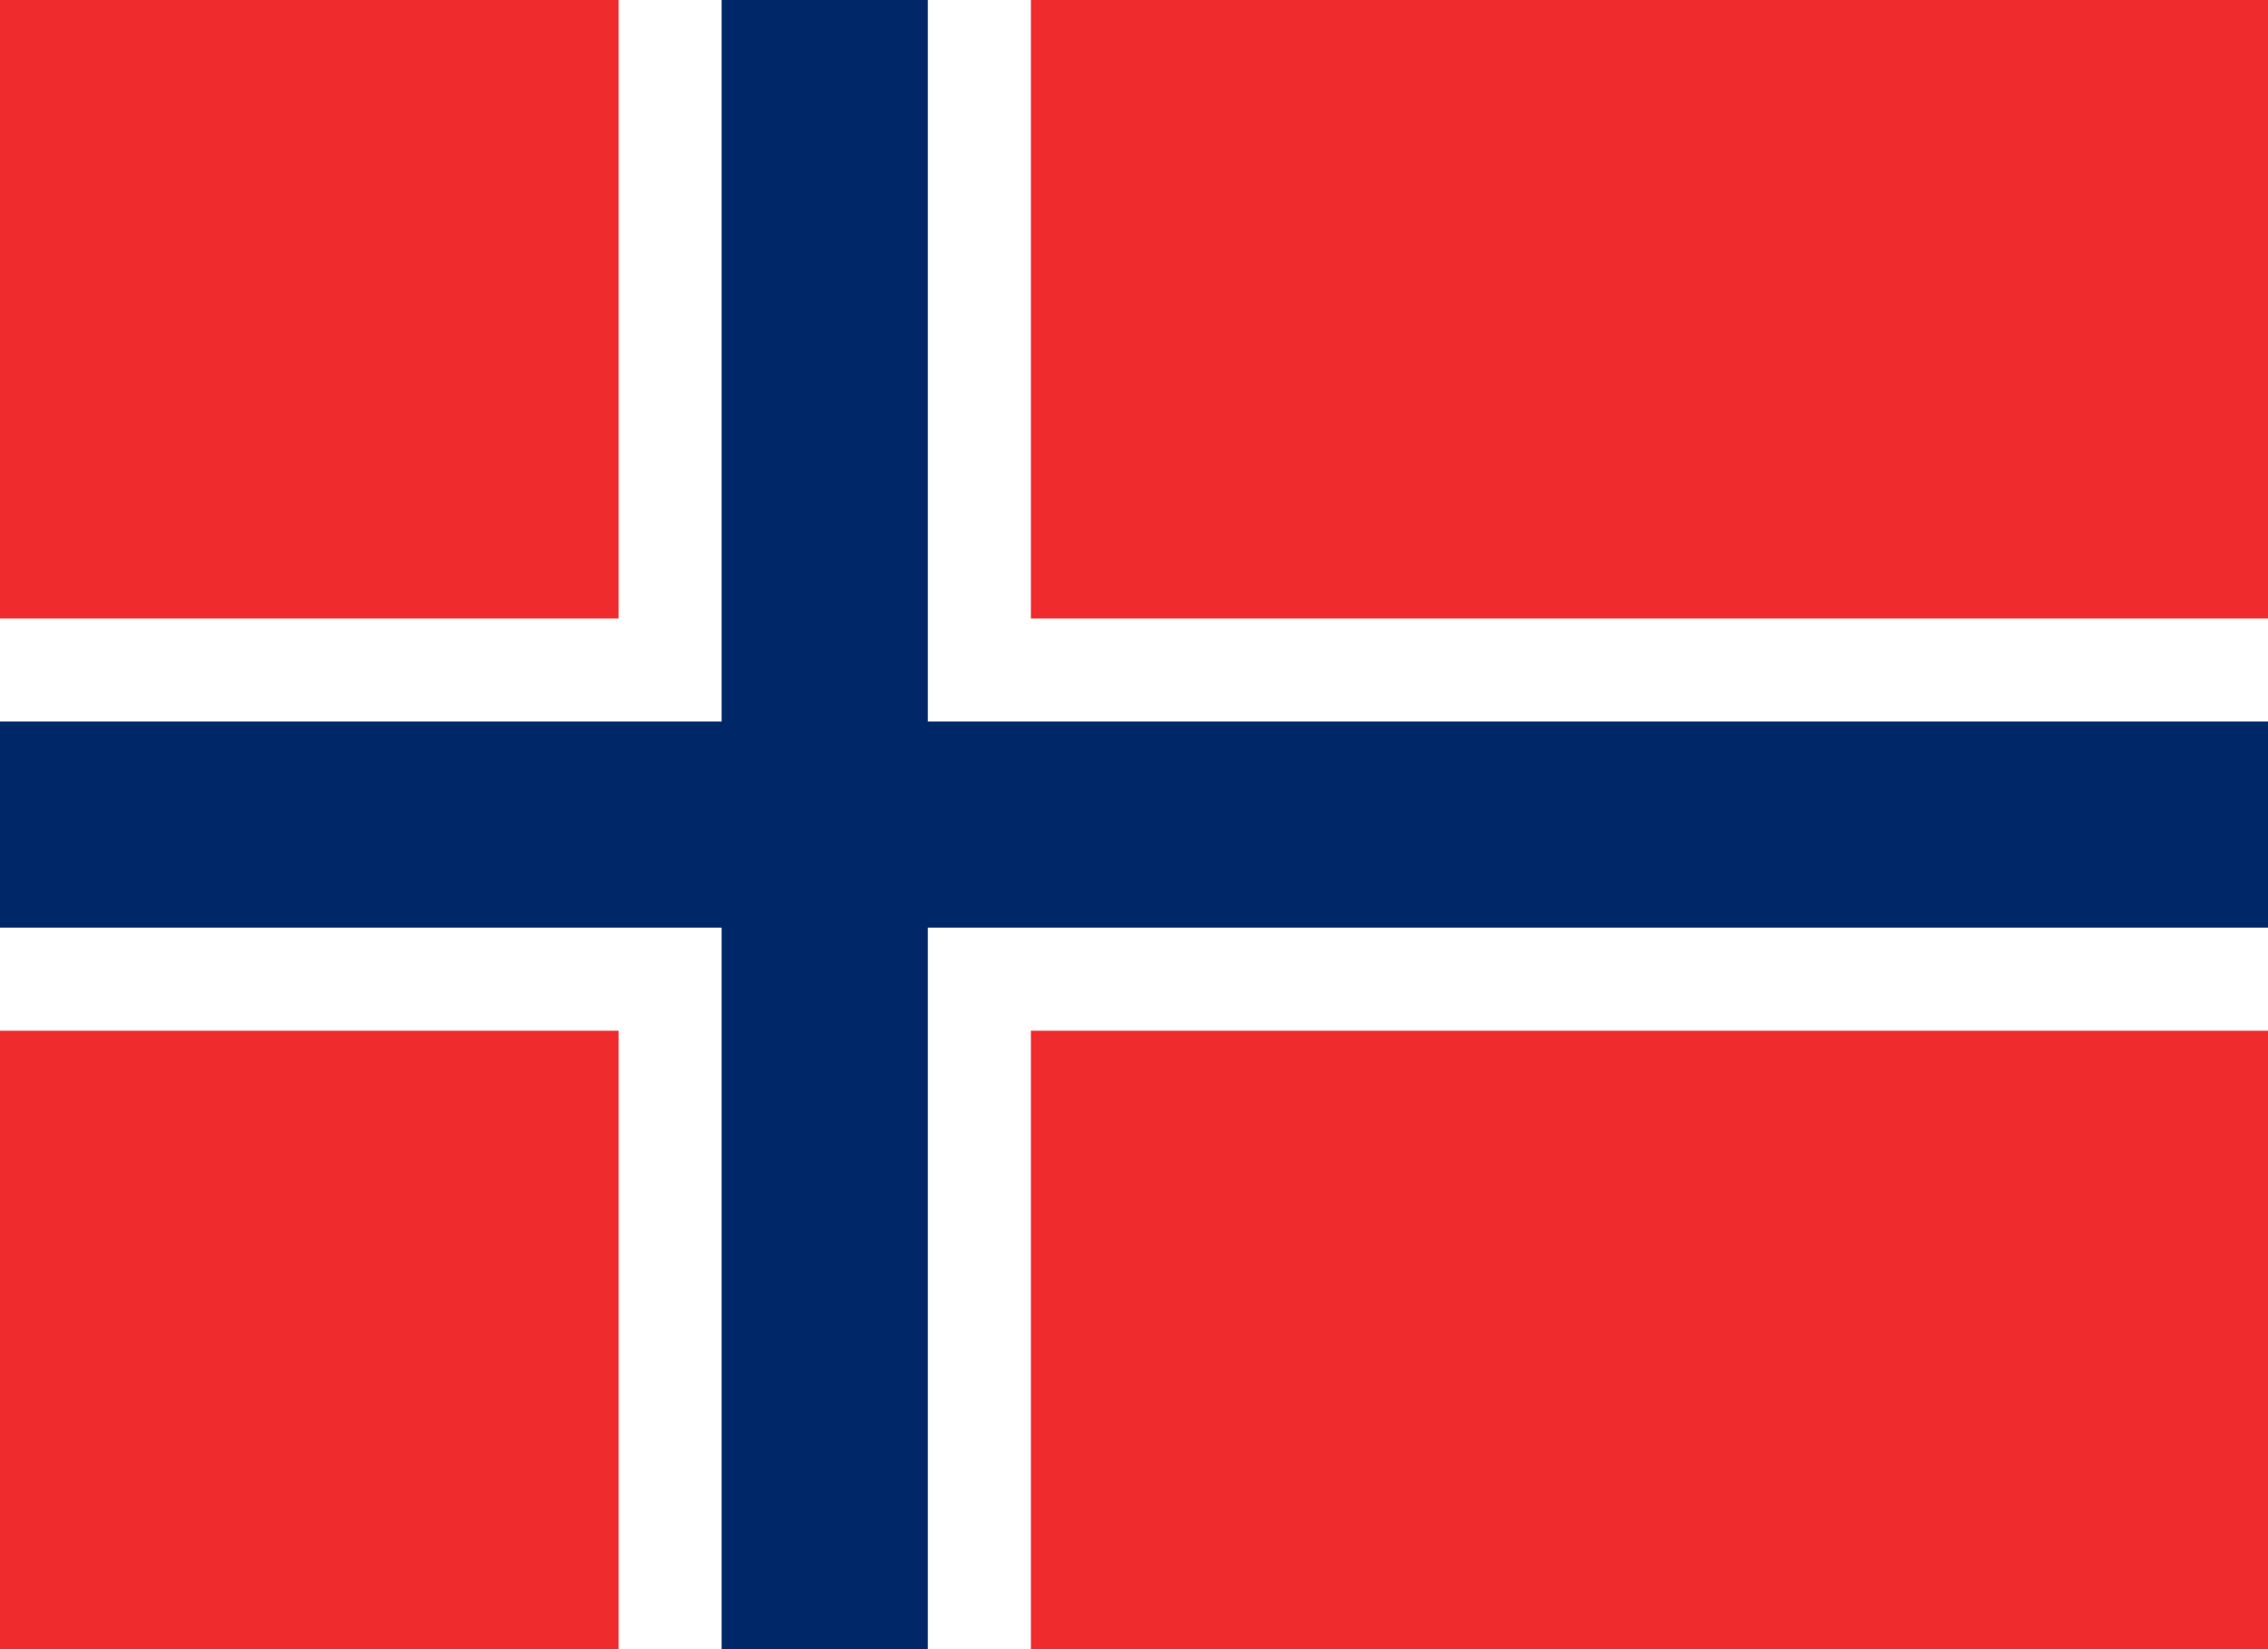
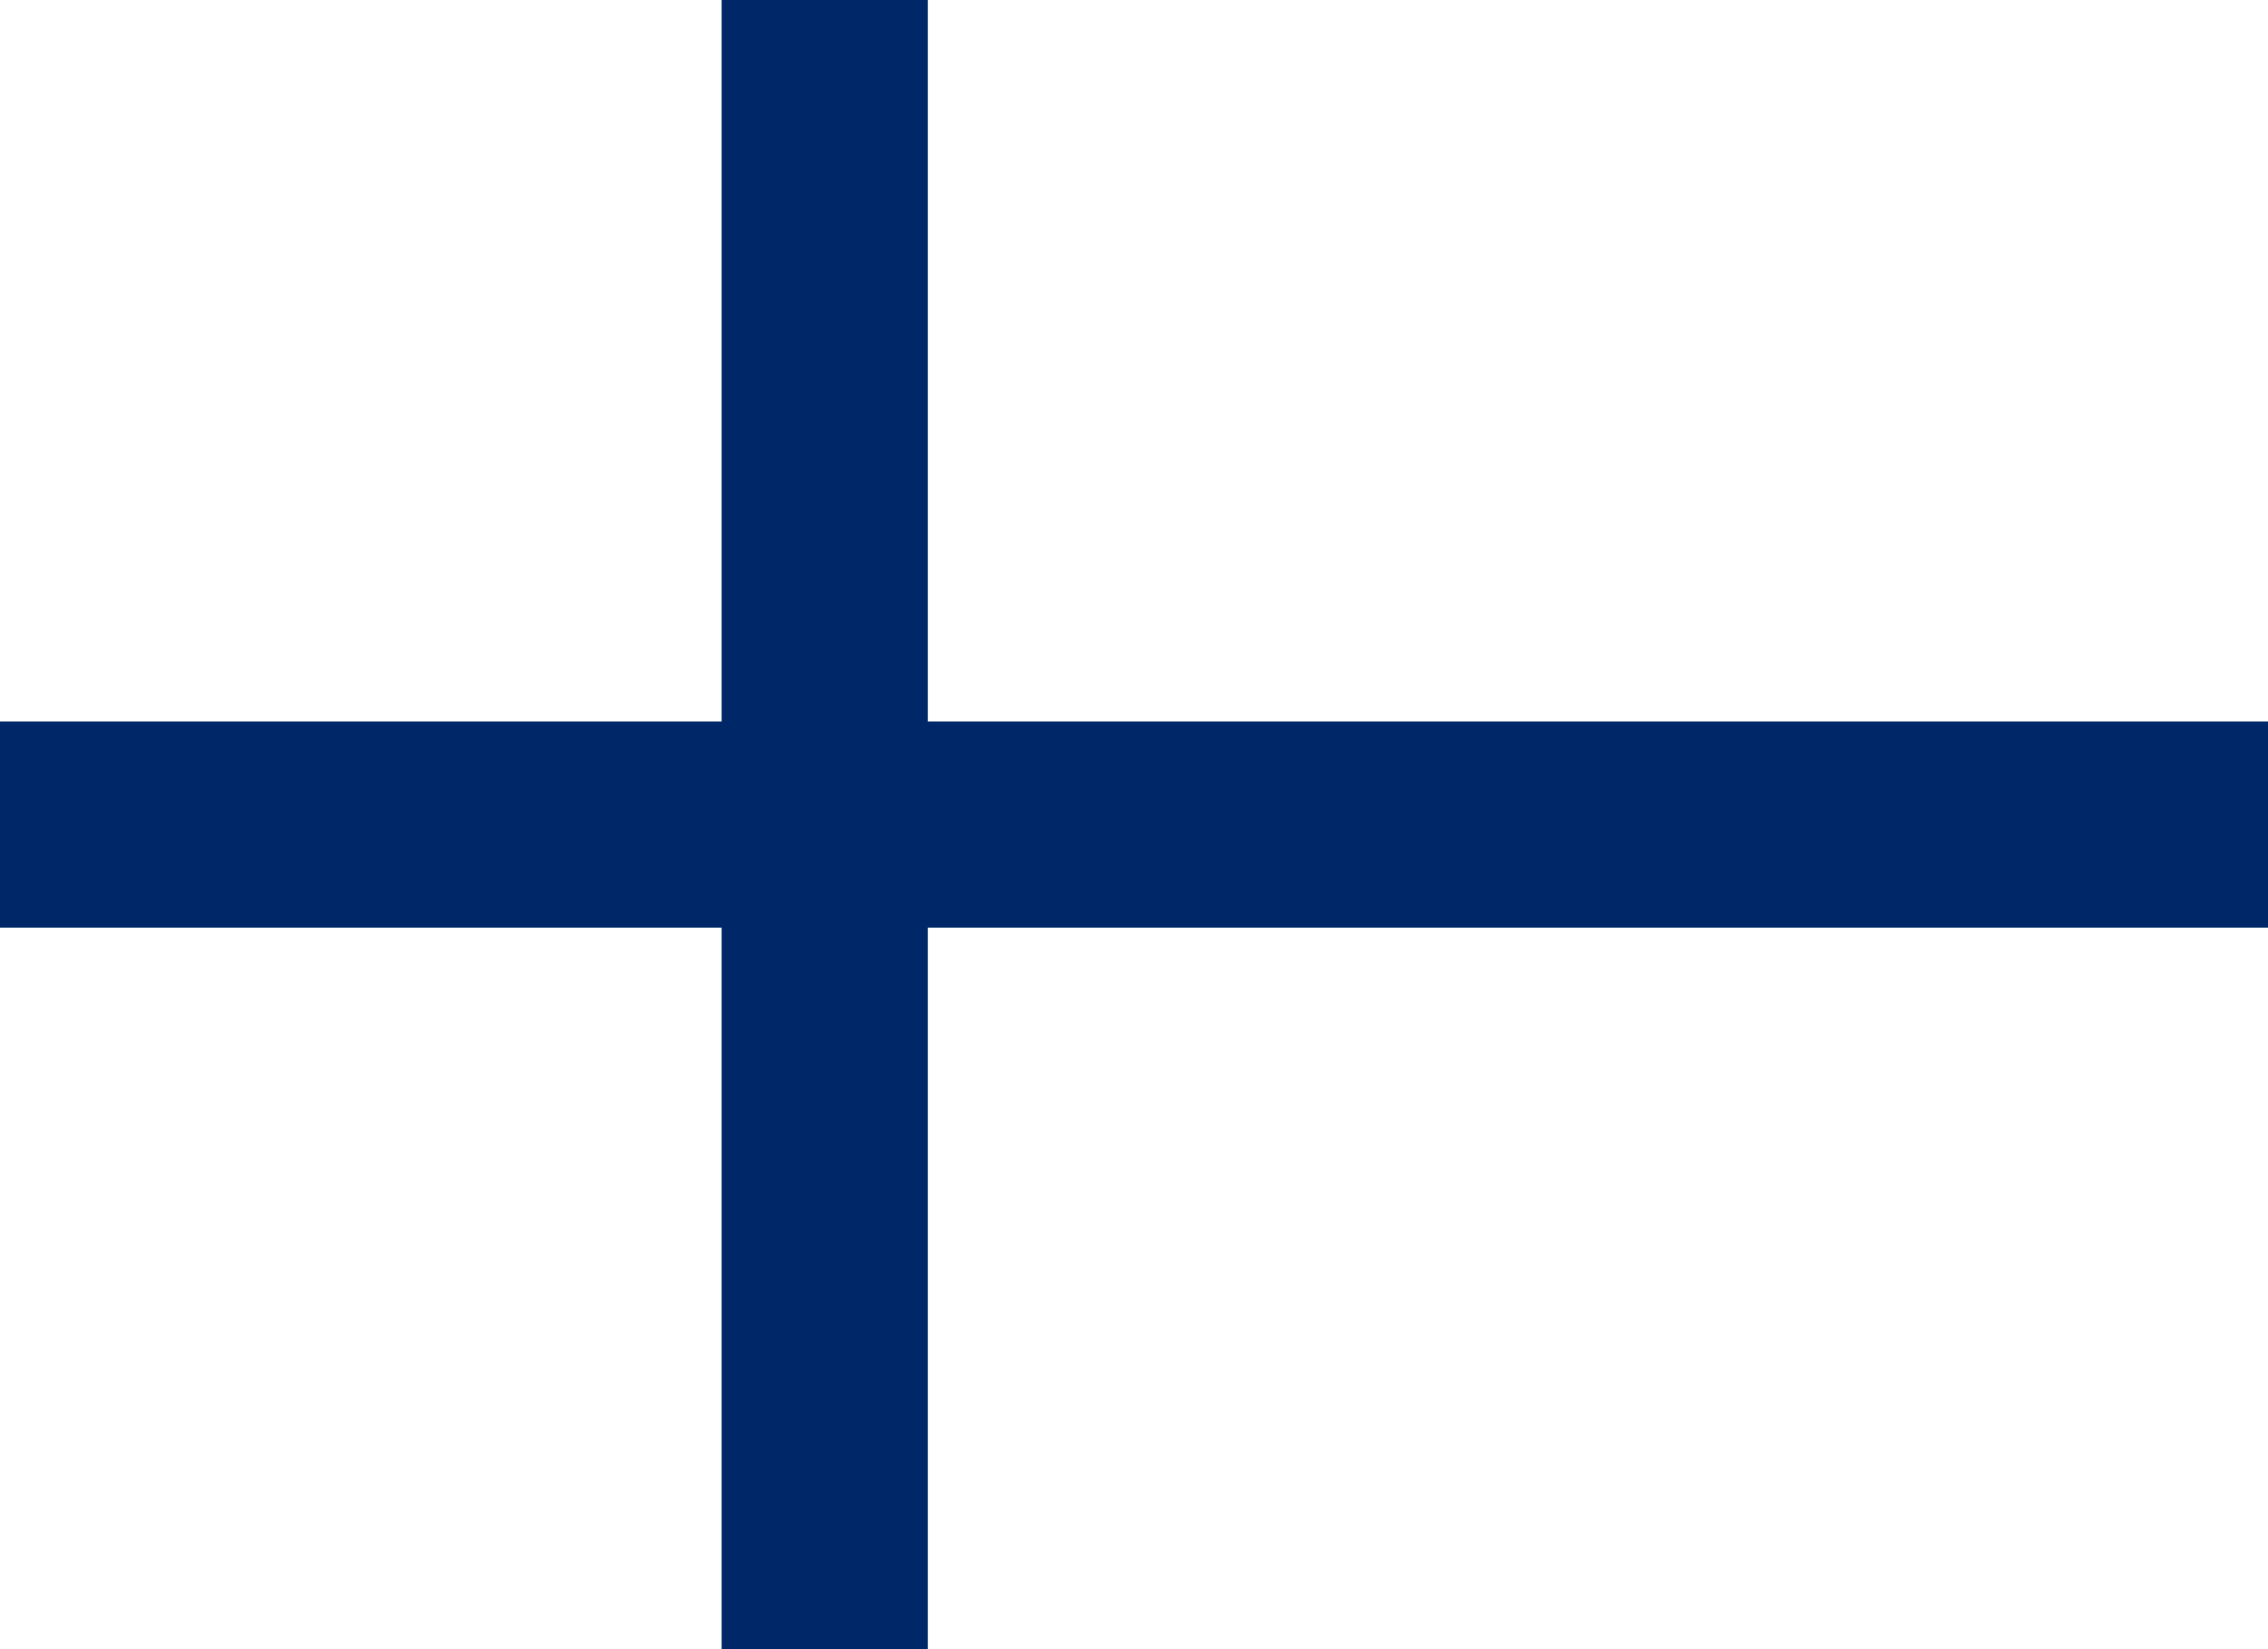
<svg xmlns="http://www.w3.org/2000/svg" width="110" height="80">
-   <rect width="110" height="80" fill="#ef2b2d" />
-   <rect width="20" height="80" x="30" fill="white" />
-   <rect width="110" height="20" y="30" fill="white" />
  <rect width="10" height="80" x="35" fill="#002868" />
  <rect width="110" height="10" y="35" fill="#002868" />
</svg>